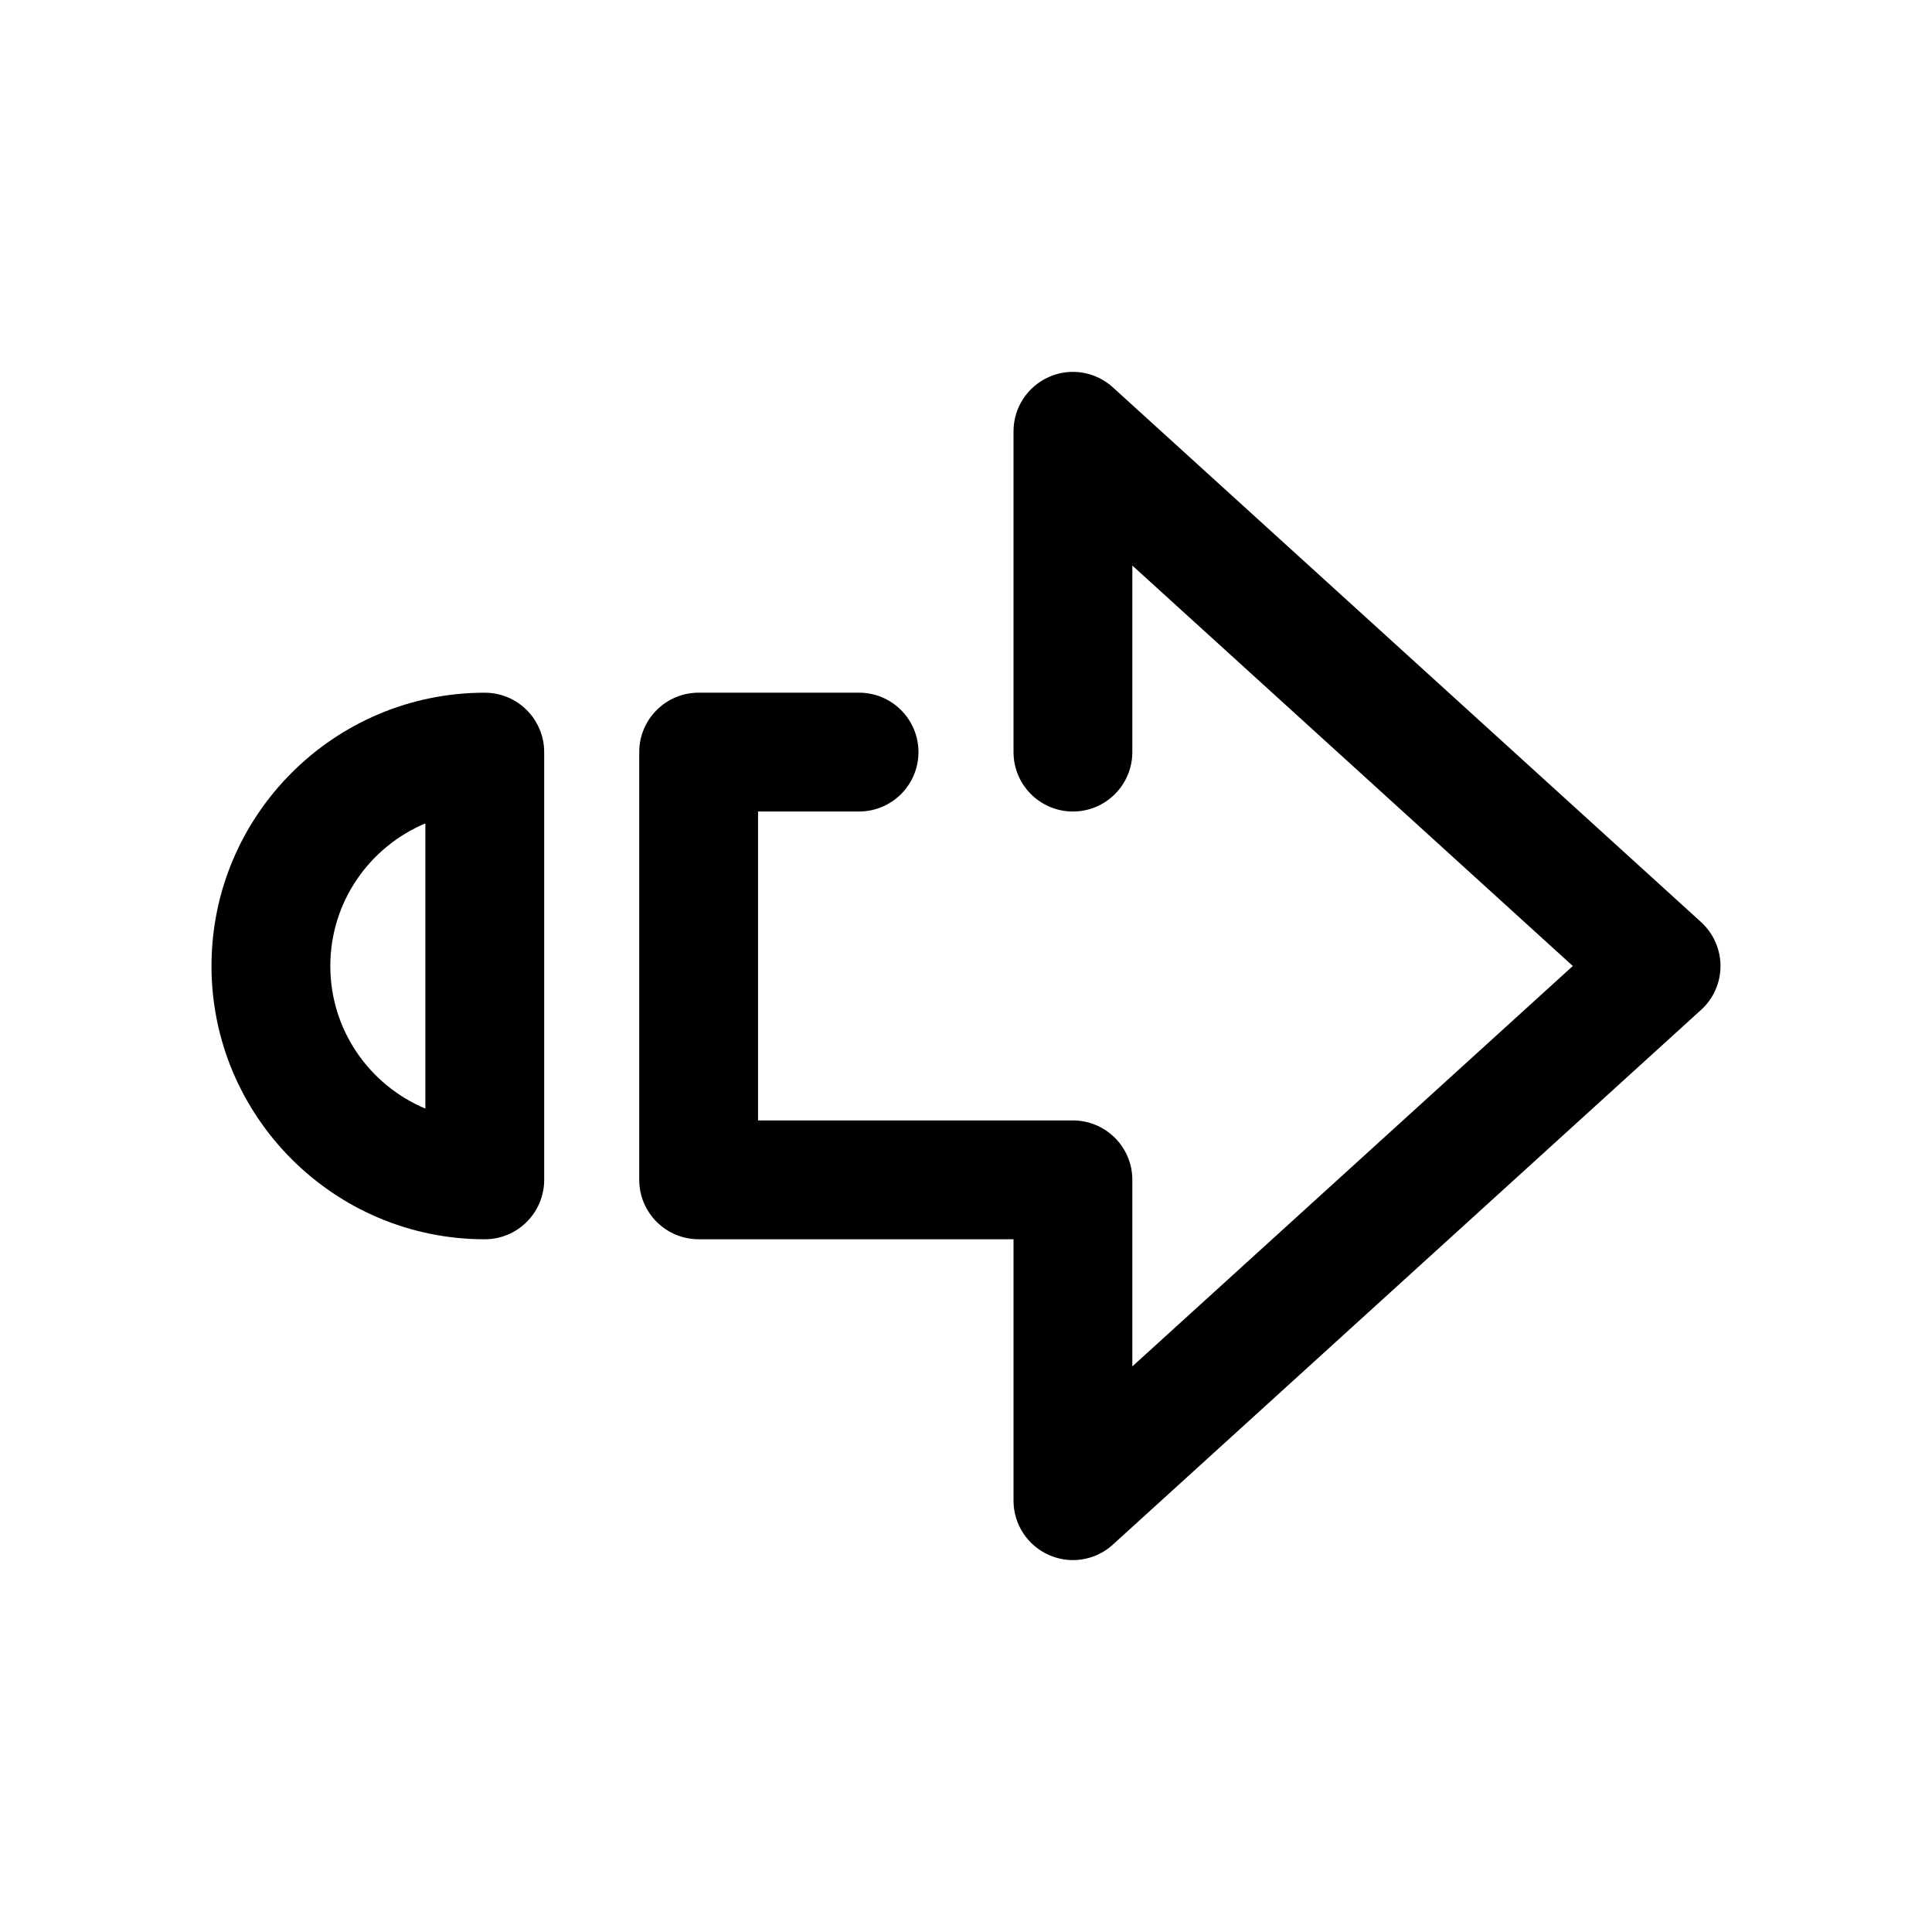
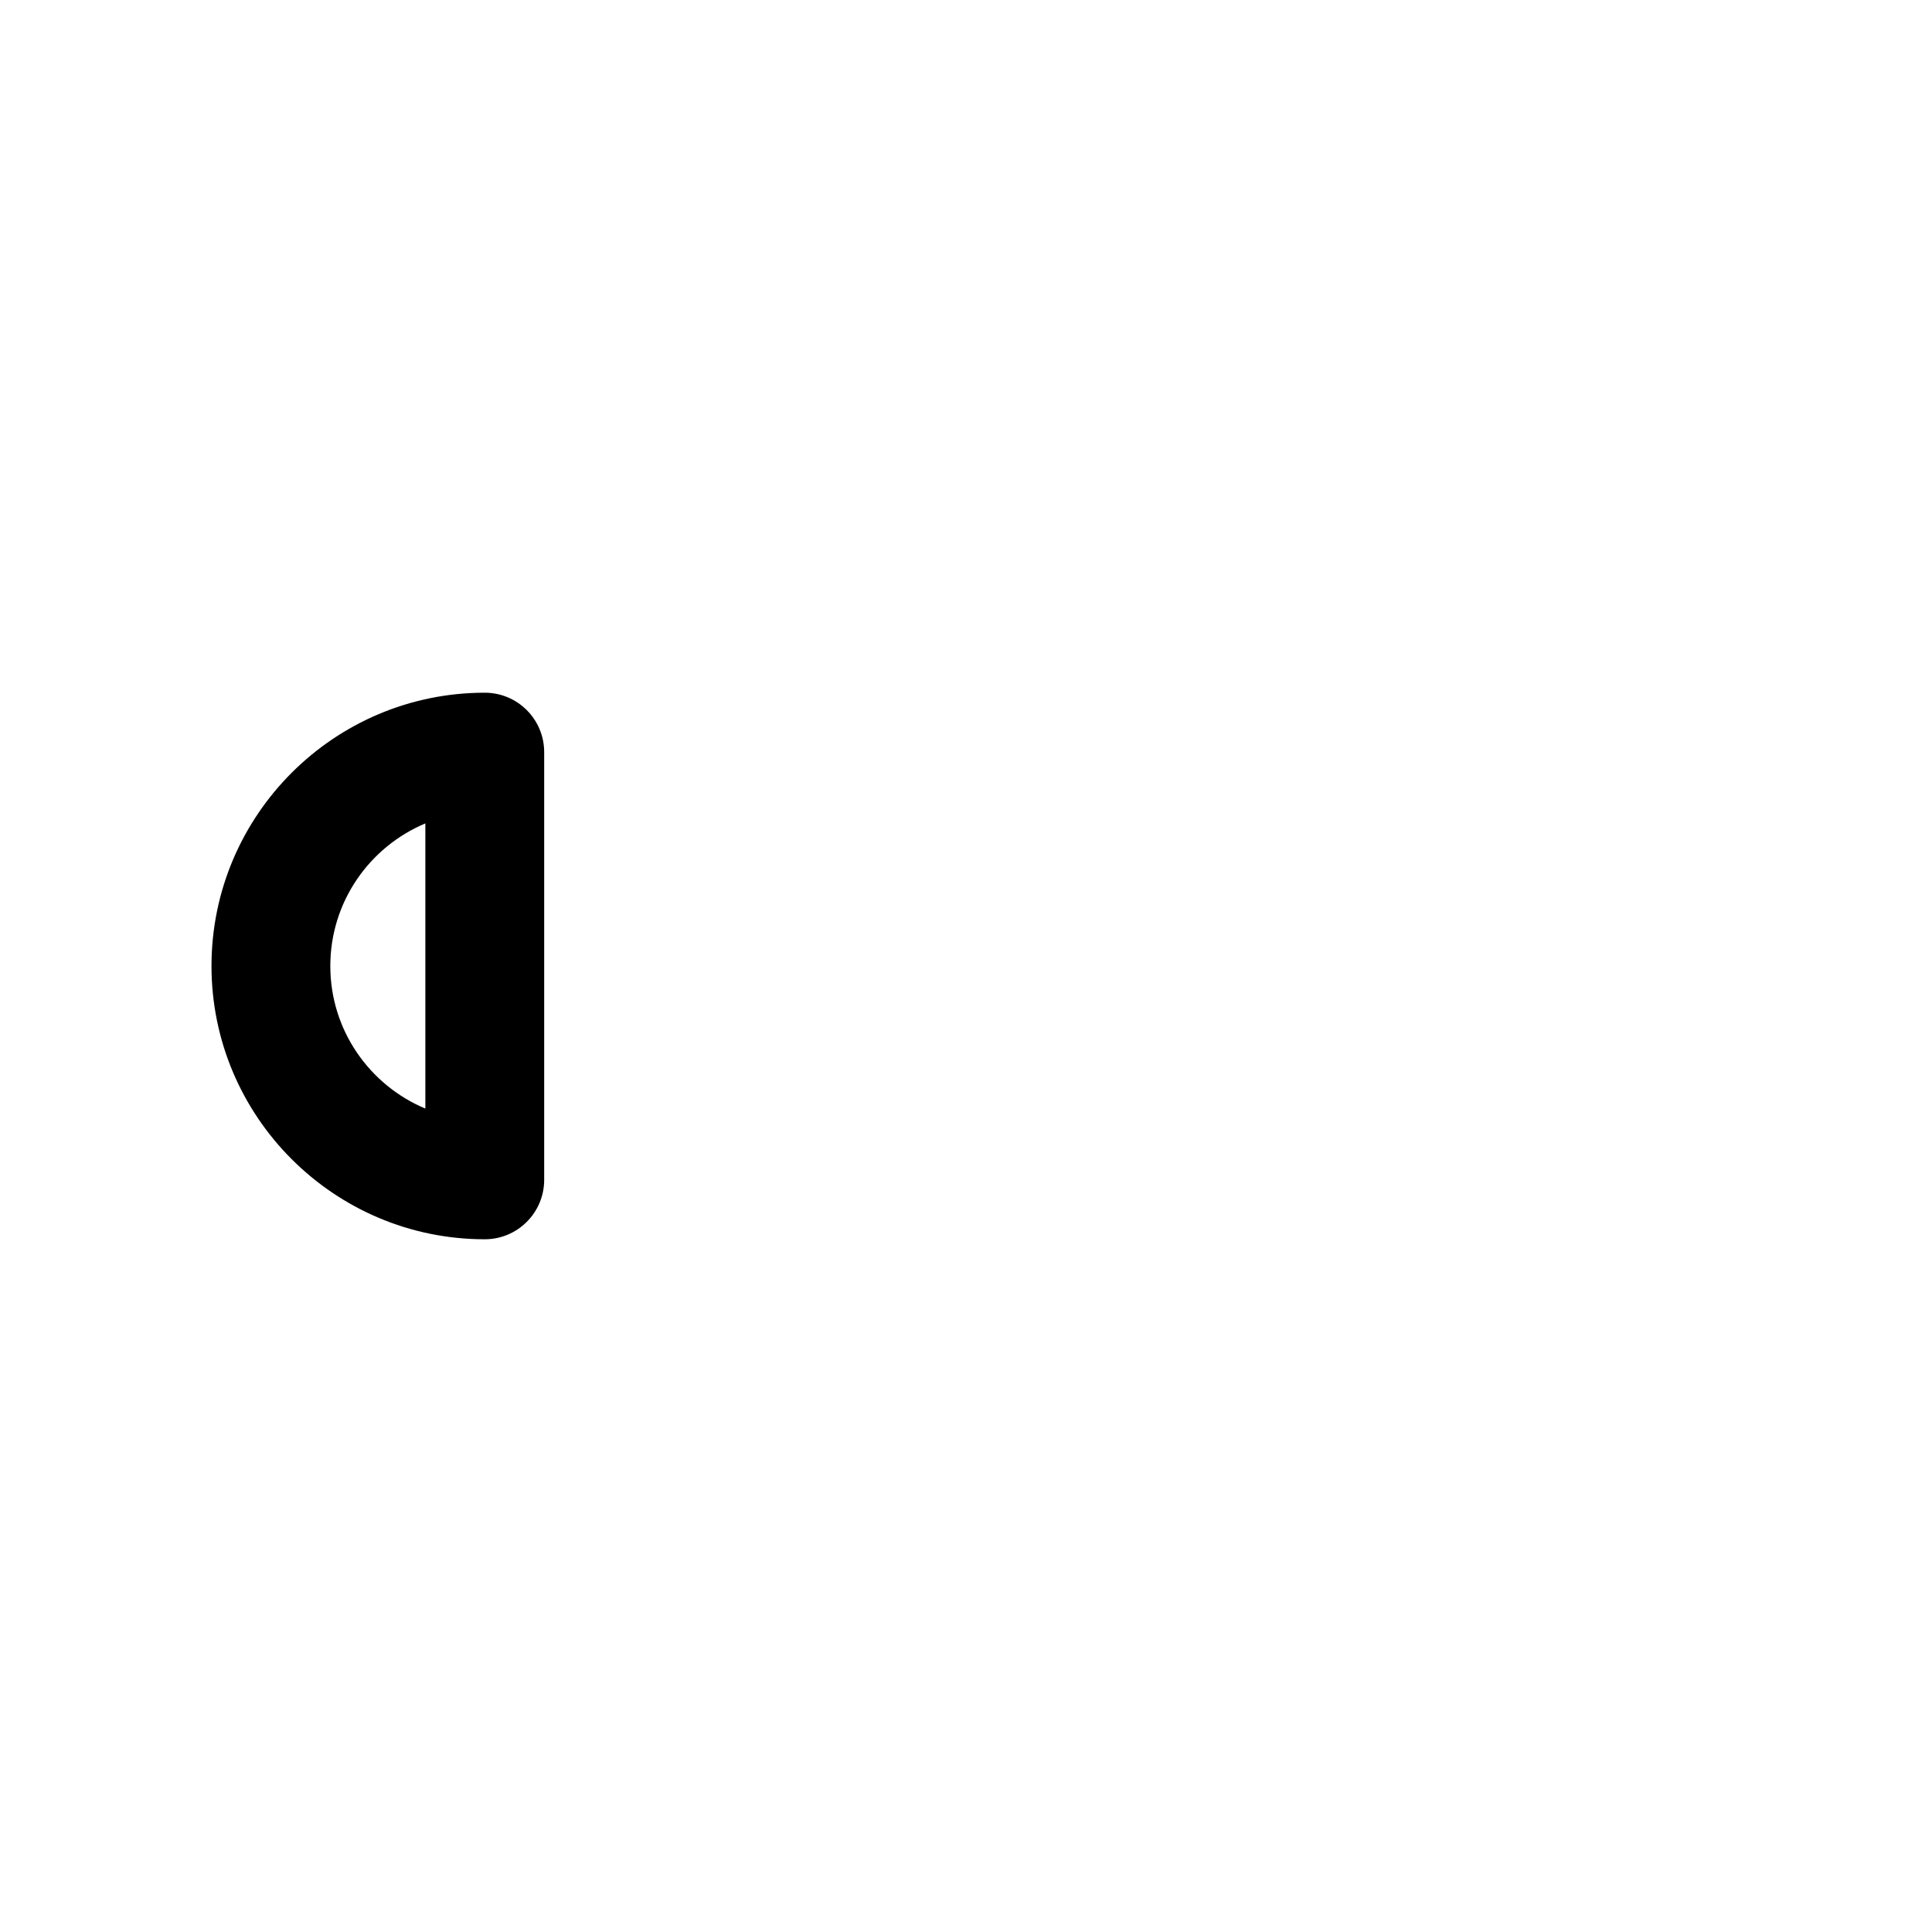
<svg xmlns="http://www.w3.org/2000/svg" fill="#000000" width="800px" height="800px" version="1.1" viewBox="144 144 512 512">
  <g>
    <path d="m272.47 472.42c8.691 0 15.742-7.055 15.742-15.742v-113.36c0-8.691-7.055-15.742-15.742-15.742-39.957 0-72.422 32.496-72.422 72.422s32.492 72.422 72.422 72.422zm-15.746-110.21v75.574c-14.797-6.203-25.188-20.781-25.188-37.785s10.391-31.586 25.188-37.789z" />
-     <path d="m599.95 400c0-4.441-1.891-8.66-5.164-11.652l-155.87-141.7c-4.598-4.188-11.305-5.289-16.941-2.742-5.699 2.519-9.383 8.156-9.383 14.391v85.02c0 8.691 7.055 15.742 15.742 15.742 8.691 0 15.742-7.055 15.742-15.742l0.004-49.438 116.73 106.12-116.73 106.11v-49.438c0-8.691-7.055-15.742-15.742-15.742h-83.445v-81.871h26.766c8.691 0 15.742-7.055 15.742-15.742 0-8.691-7.051-15.746-15.742-15.746h-42.512c-8.691 0-15.742 7.055-15.742 15.742v113.36c0 8.691 7.055 15.742 15.742 15.742l83.445 0.008v69.273c0 6.234 3.684 11.871 9.383 14.391 2.047 0.914 4.219 1.352 6.359 1.352 3.84 0 7.652-1.418 10.578-4.094l155.87-141.7c3.309-2.992 5.168-7.211 5.168-11.648z" />
  </g>
</svg>